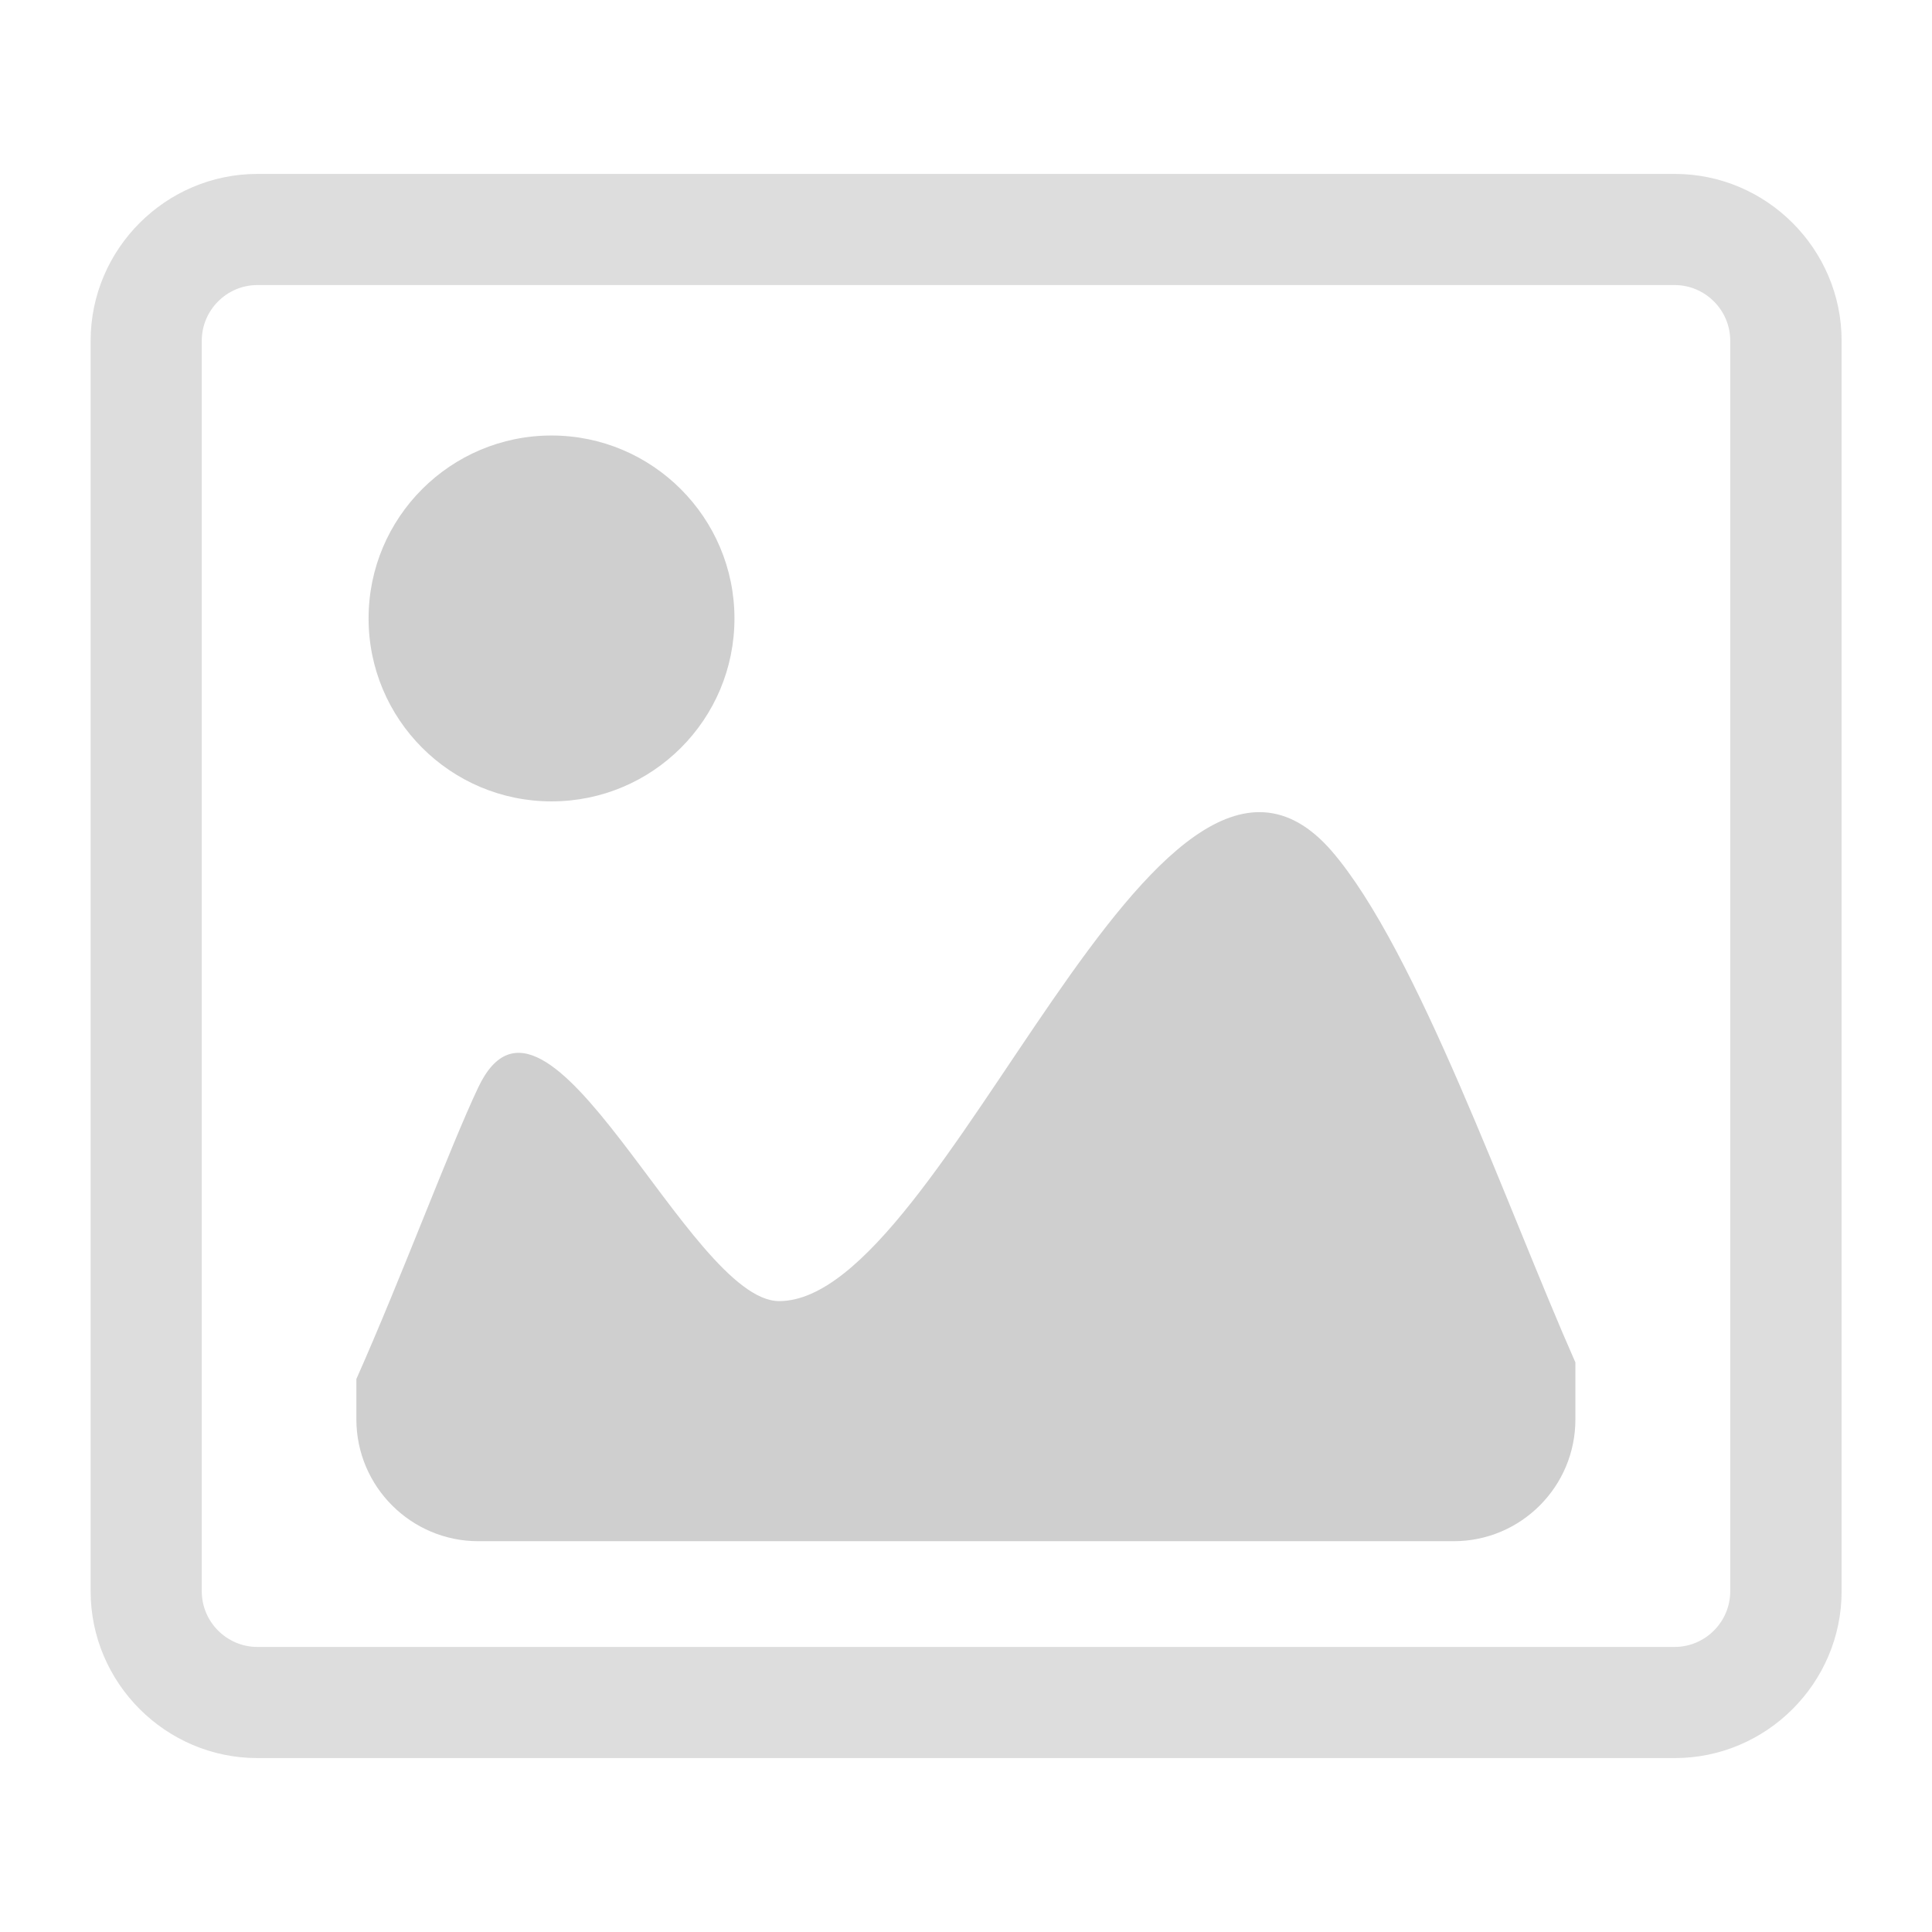
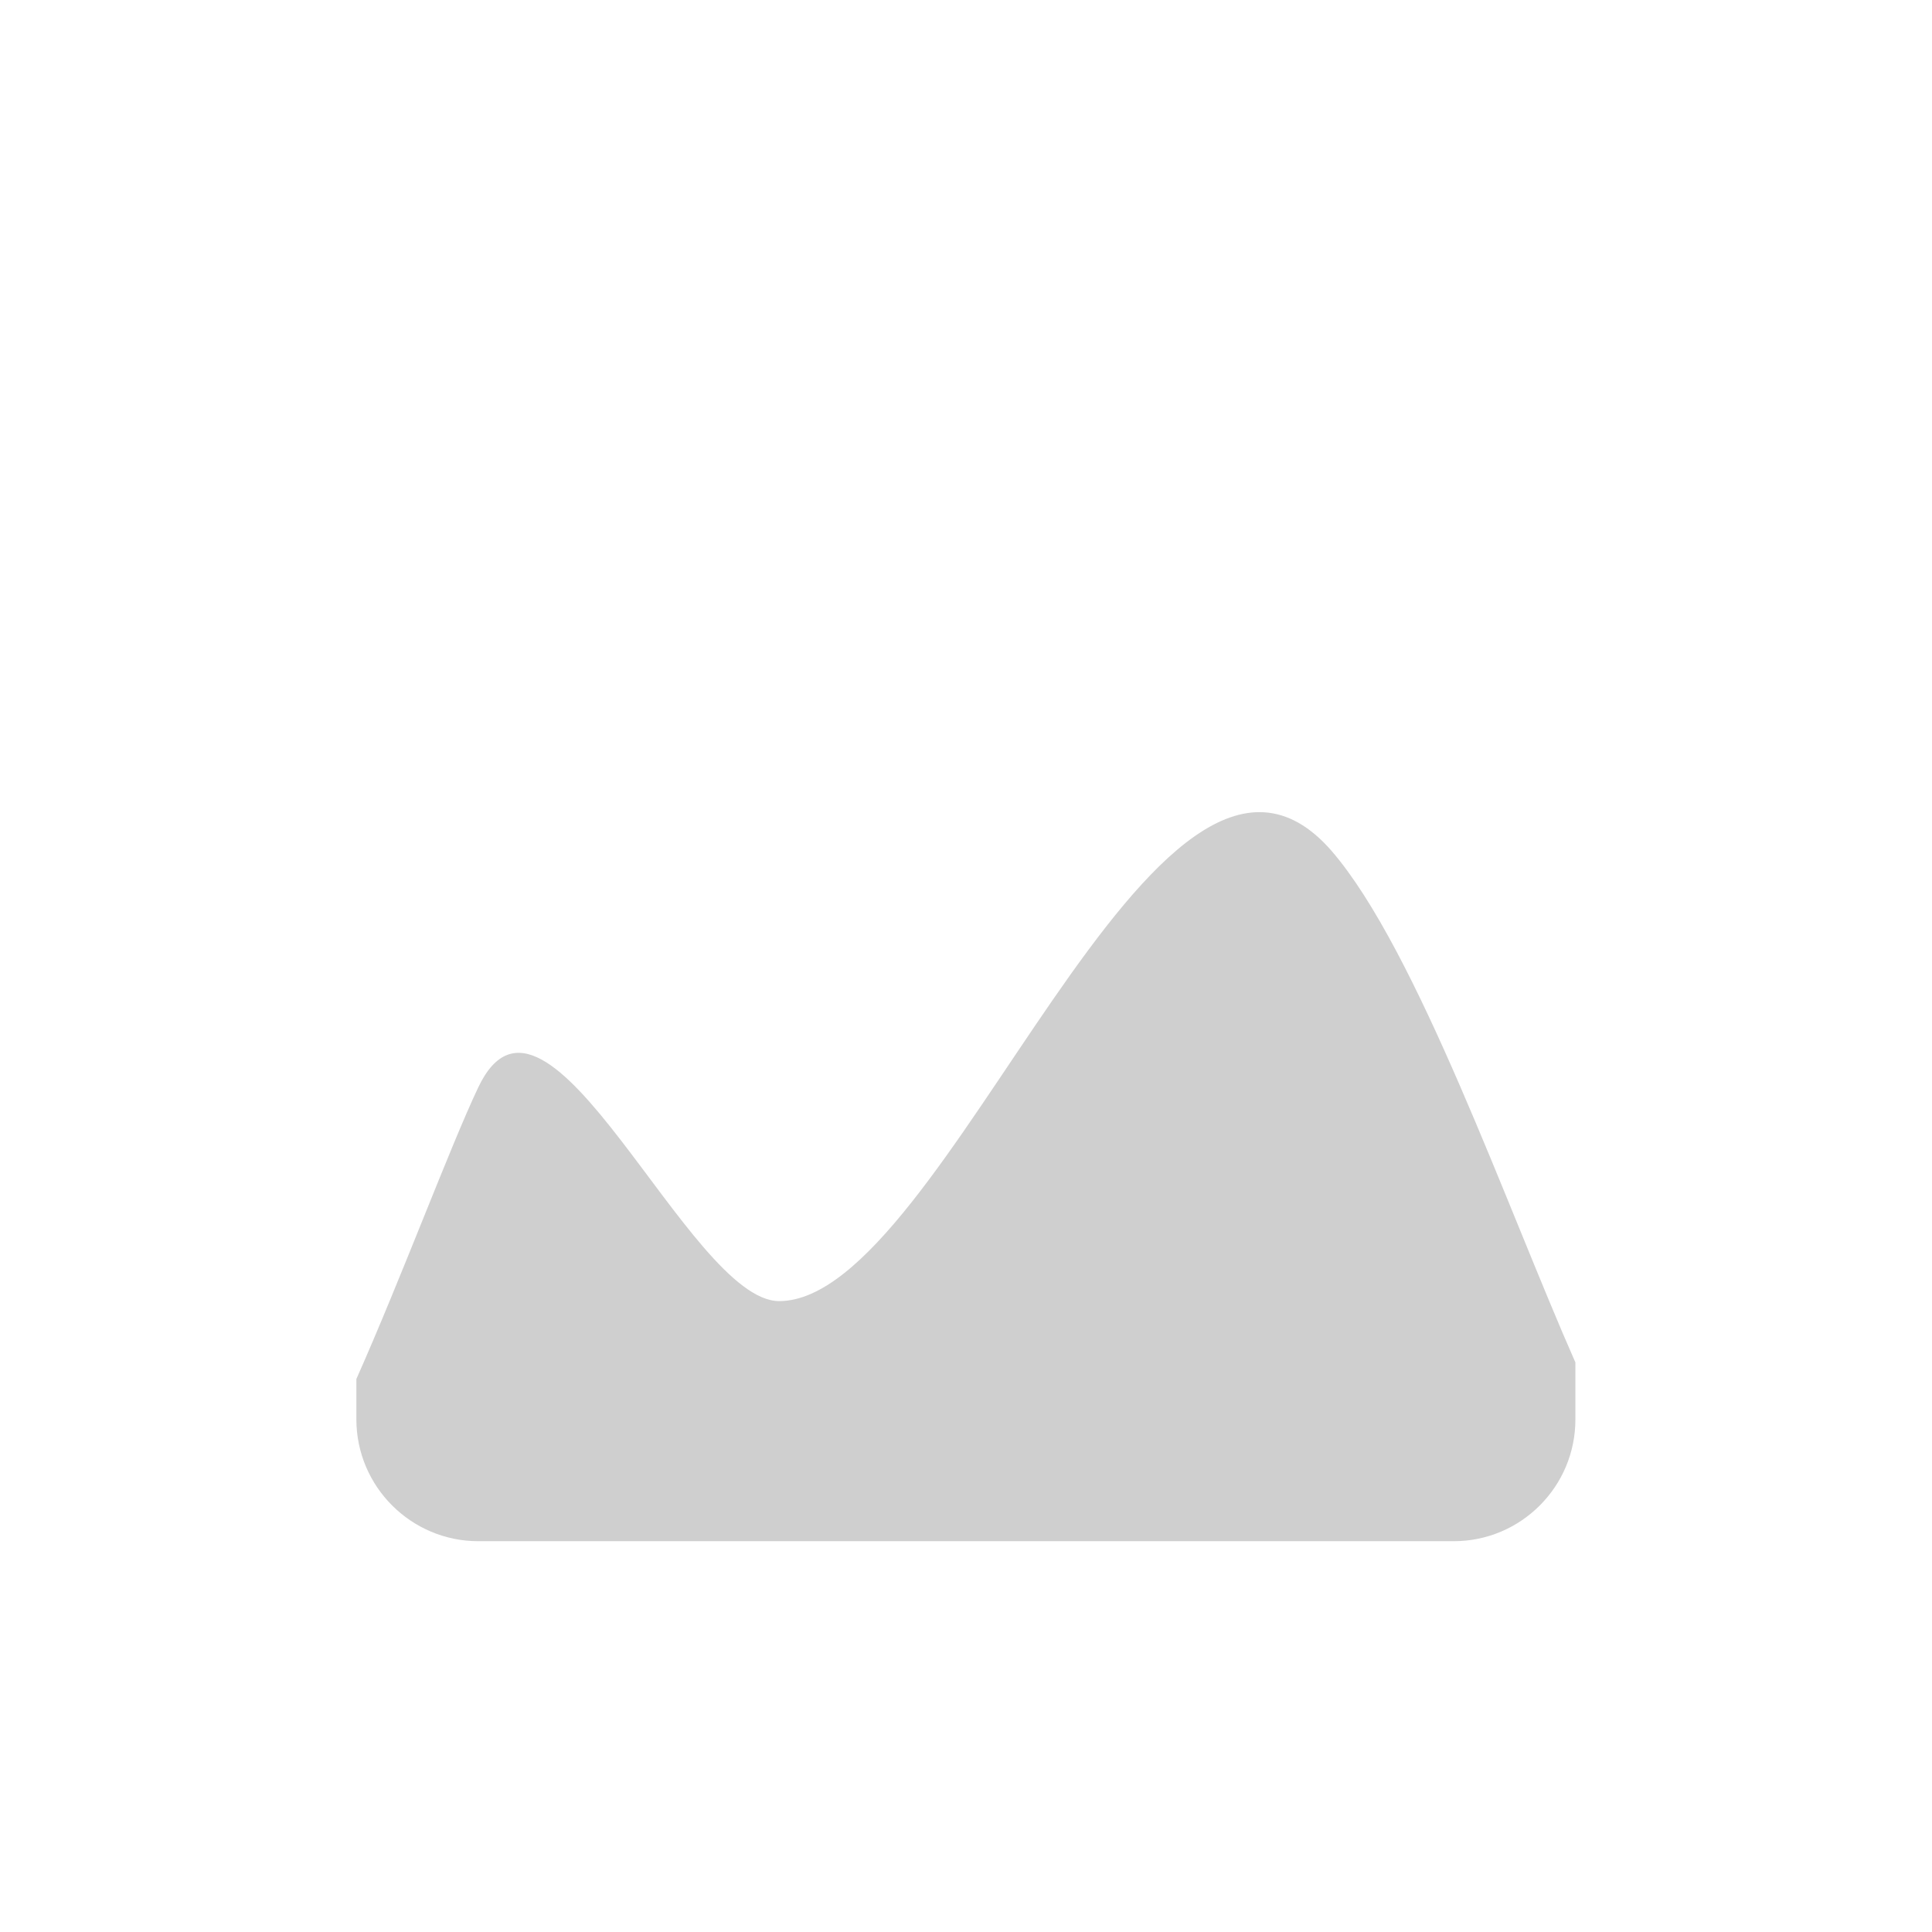
<svg xmlns="http://www.w3.org/2000/svg" t="1635779147050" class="icon" viewBox="0 0 1024 1024" version="1.1" p-id="5988" width="64" height="64">
  <defs>
    <style type="text/css" />
  </defs>
-   <path d="M48.037 180.598v662.804c0 48.545 39.742 88.417 88.417 88.417h751.221c48.545 0 88.417-39.742 88.417-88.417V180.598c0-48.545-39.742-88.417-88.417-88.417H136.454c-48.675 0-88.417 39.872-88.417 88.417z m839.508-29.515c16.182 0 29.515 13.204 29.515 29.515v662.804c0 16.182-13.204 29.515-29.515 29.515H136.454c-16.182 0-29.515-13.204-29.515-29.515V180.598c0-16.182 13.204-29.515 29.515-29.515" fill="#dddddd" p-id="5989" />
  <path d="M770.519 816.864H253.481c-35.6 0-64.597-28.998-64.597-64.597v-21.36c24.208-54.5 49.451-122.593 64.597-154.568 36.506-76.896 111.46 113.272 159.487 113.272 88.805 0 199.877-345.642 292.825-238.583 45.309 52.429 92.818 188.744 129.195 271.076v30.033c0.129 35.729-28.868 64.727-64.468 64.727z" fill="#cfcfcf" p-id="5990" />
-   <path d="M292.317 424.748c-53.594 0-96.961-43.496-96.961-96.961 0-53.594 43.496-96.961 96.961-96.961 53.464 0 96.961 43.496 96.961 96.961 0 53.594-43.367 96.961-96.961 96.961z" fill="#cfcfcf" p-id="5991" />
</svg>